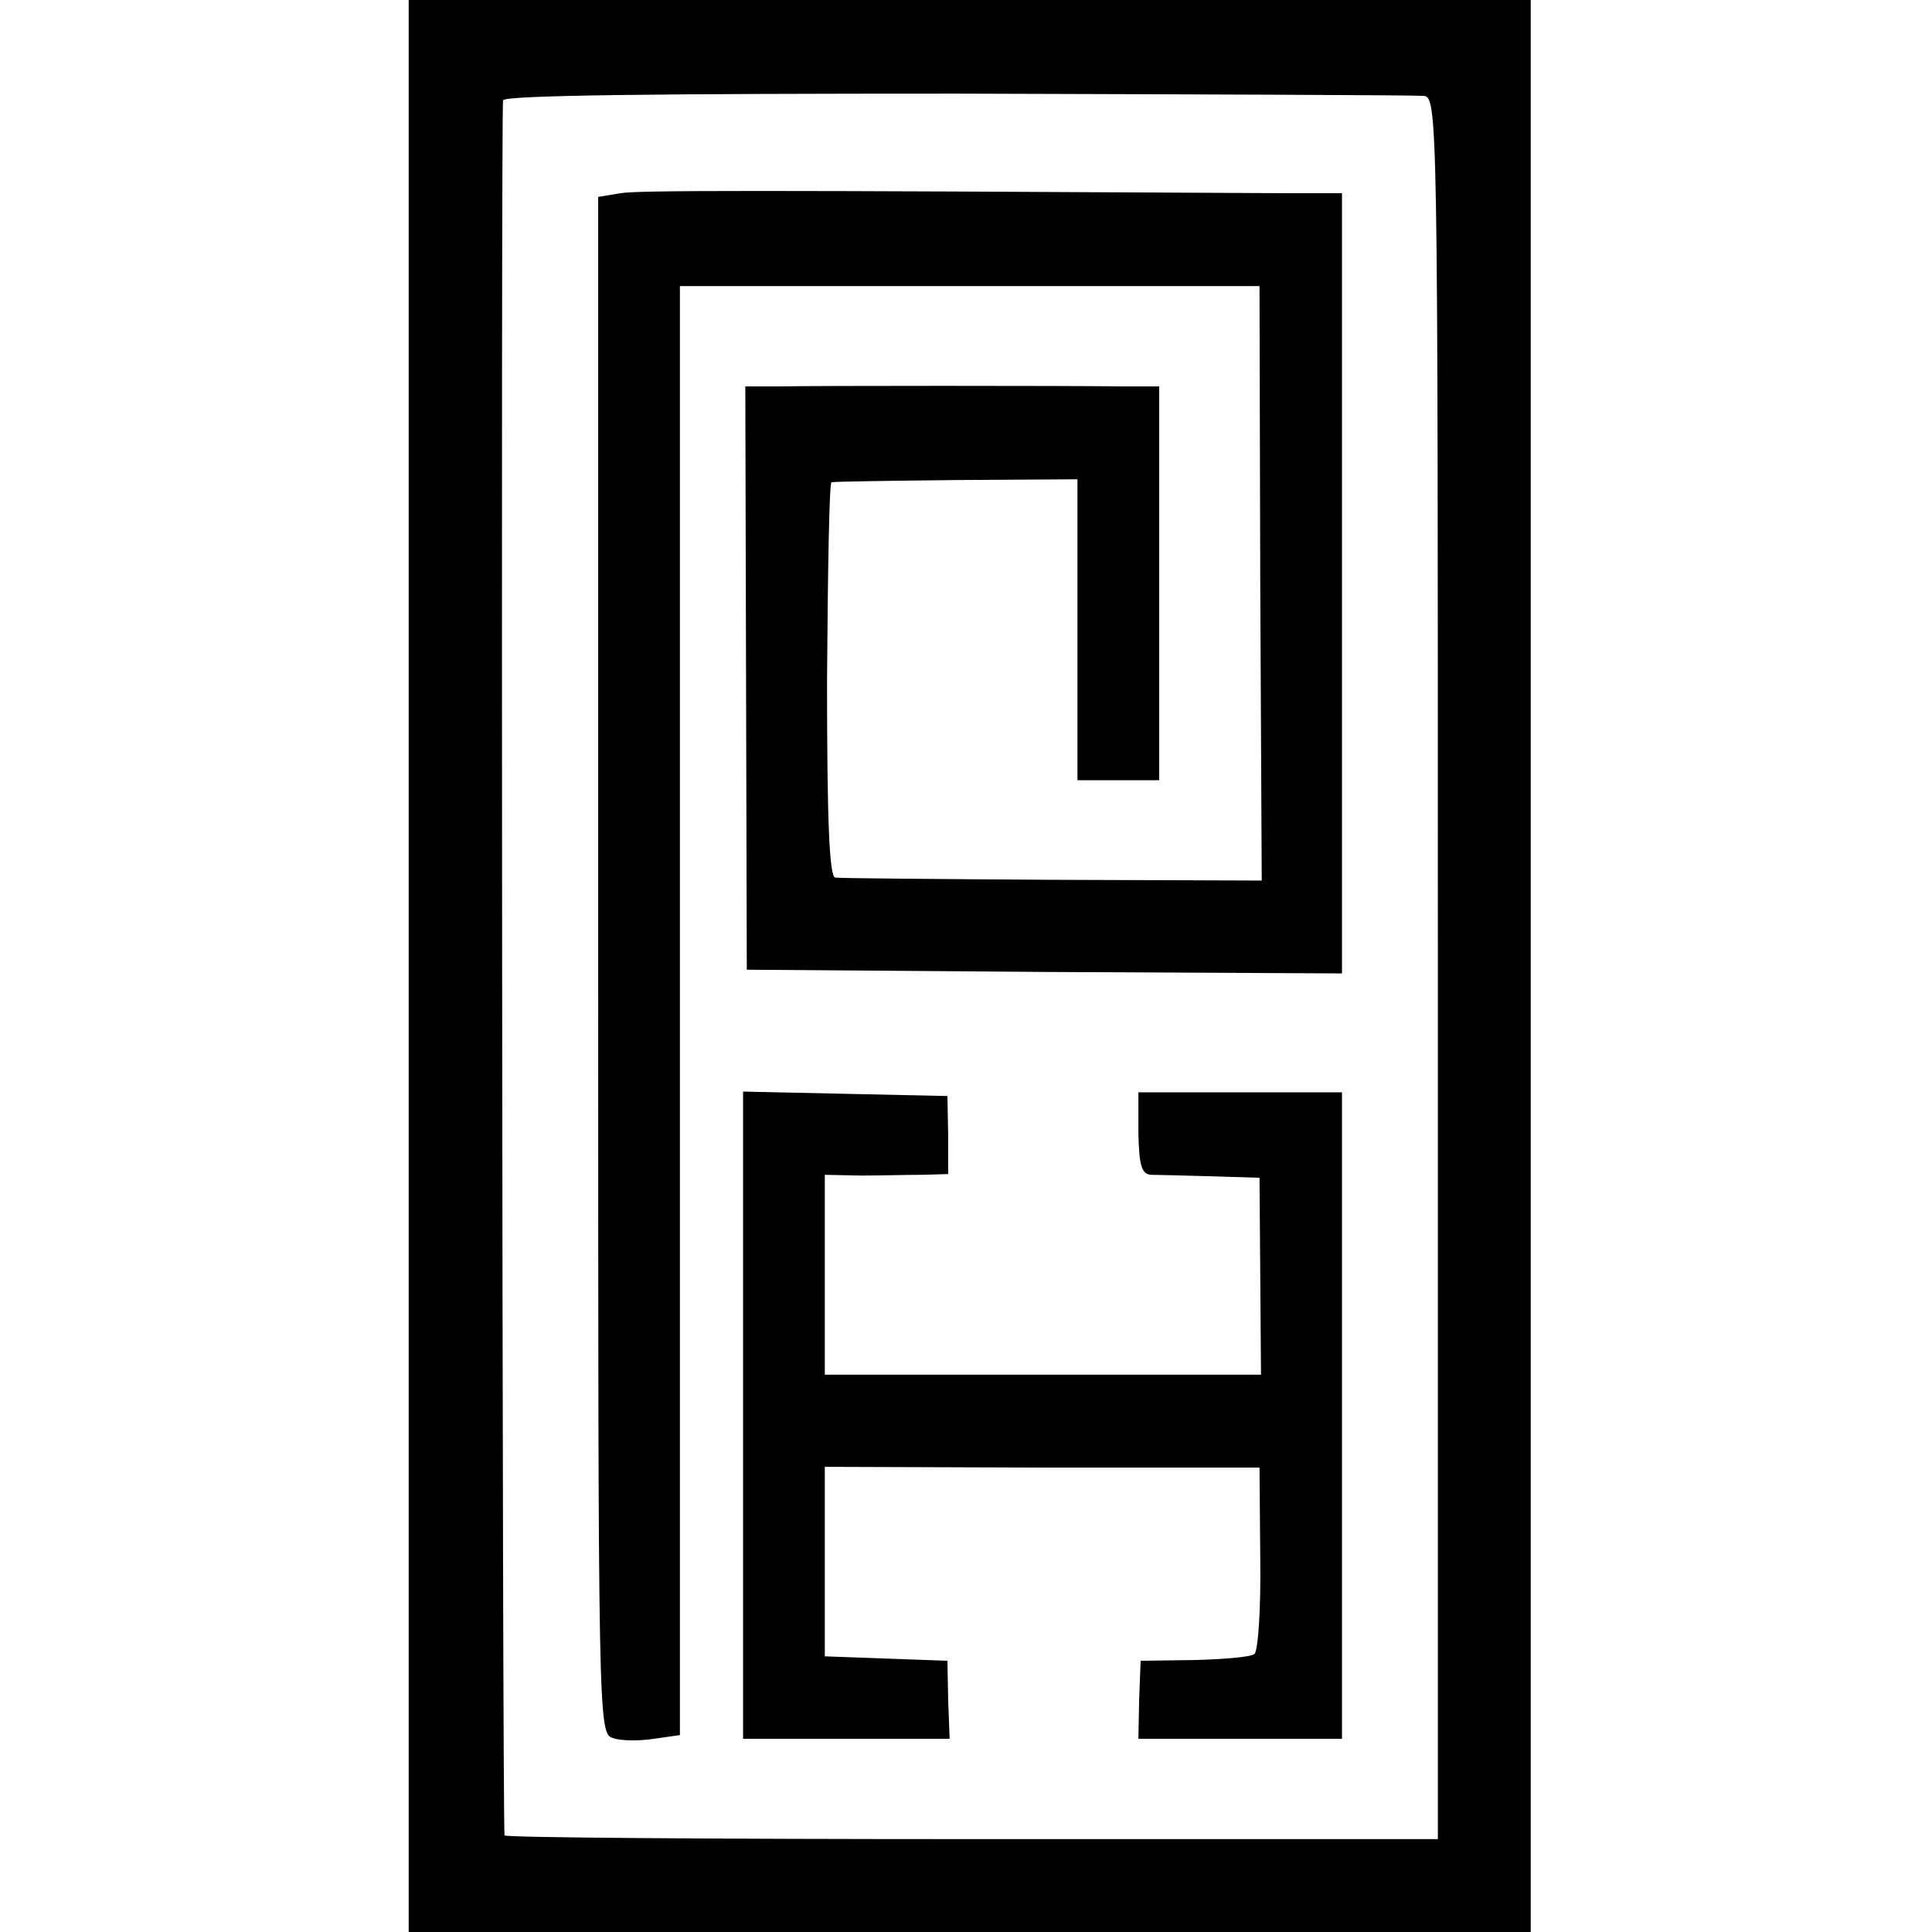
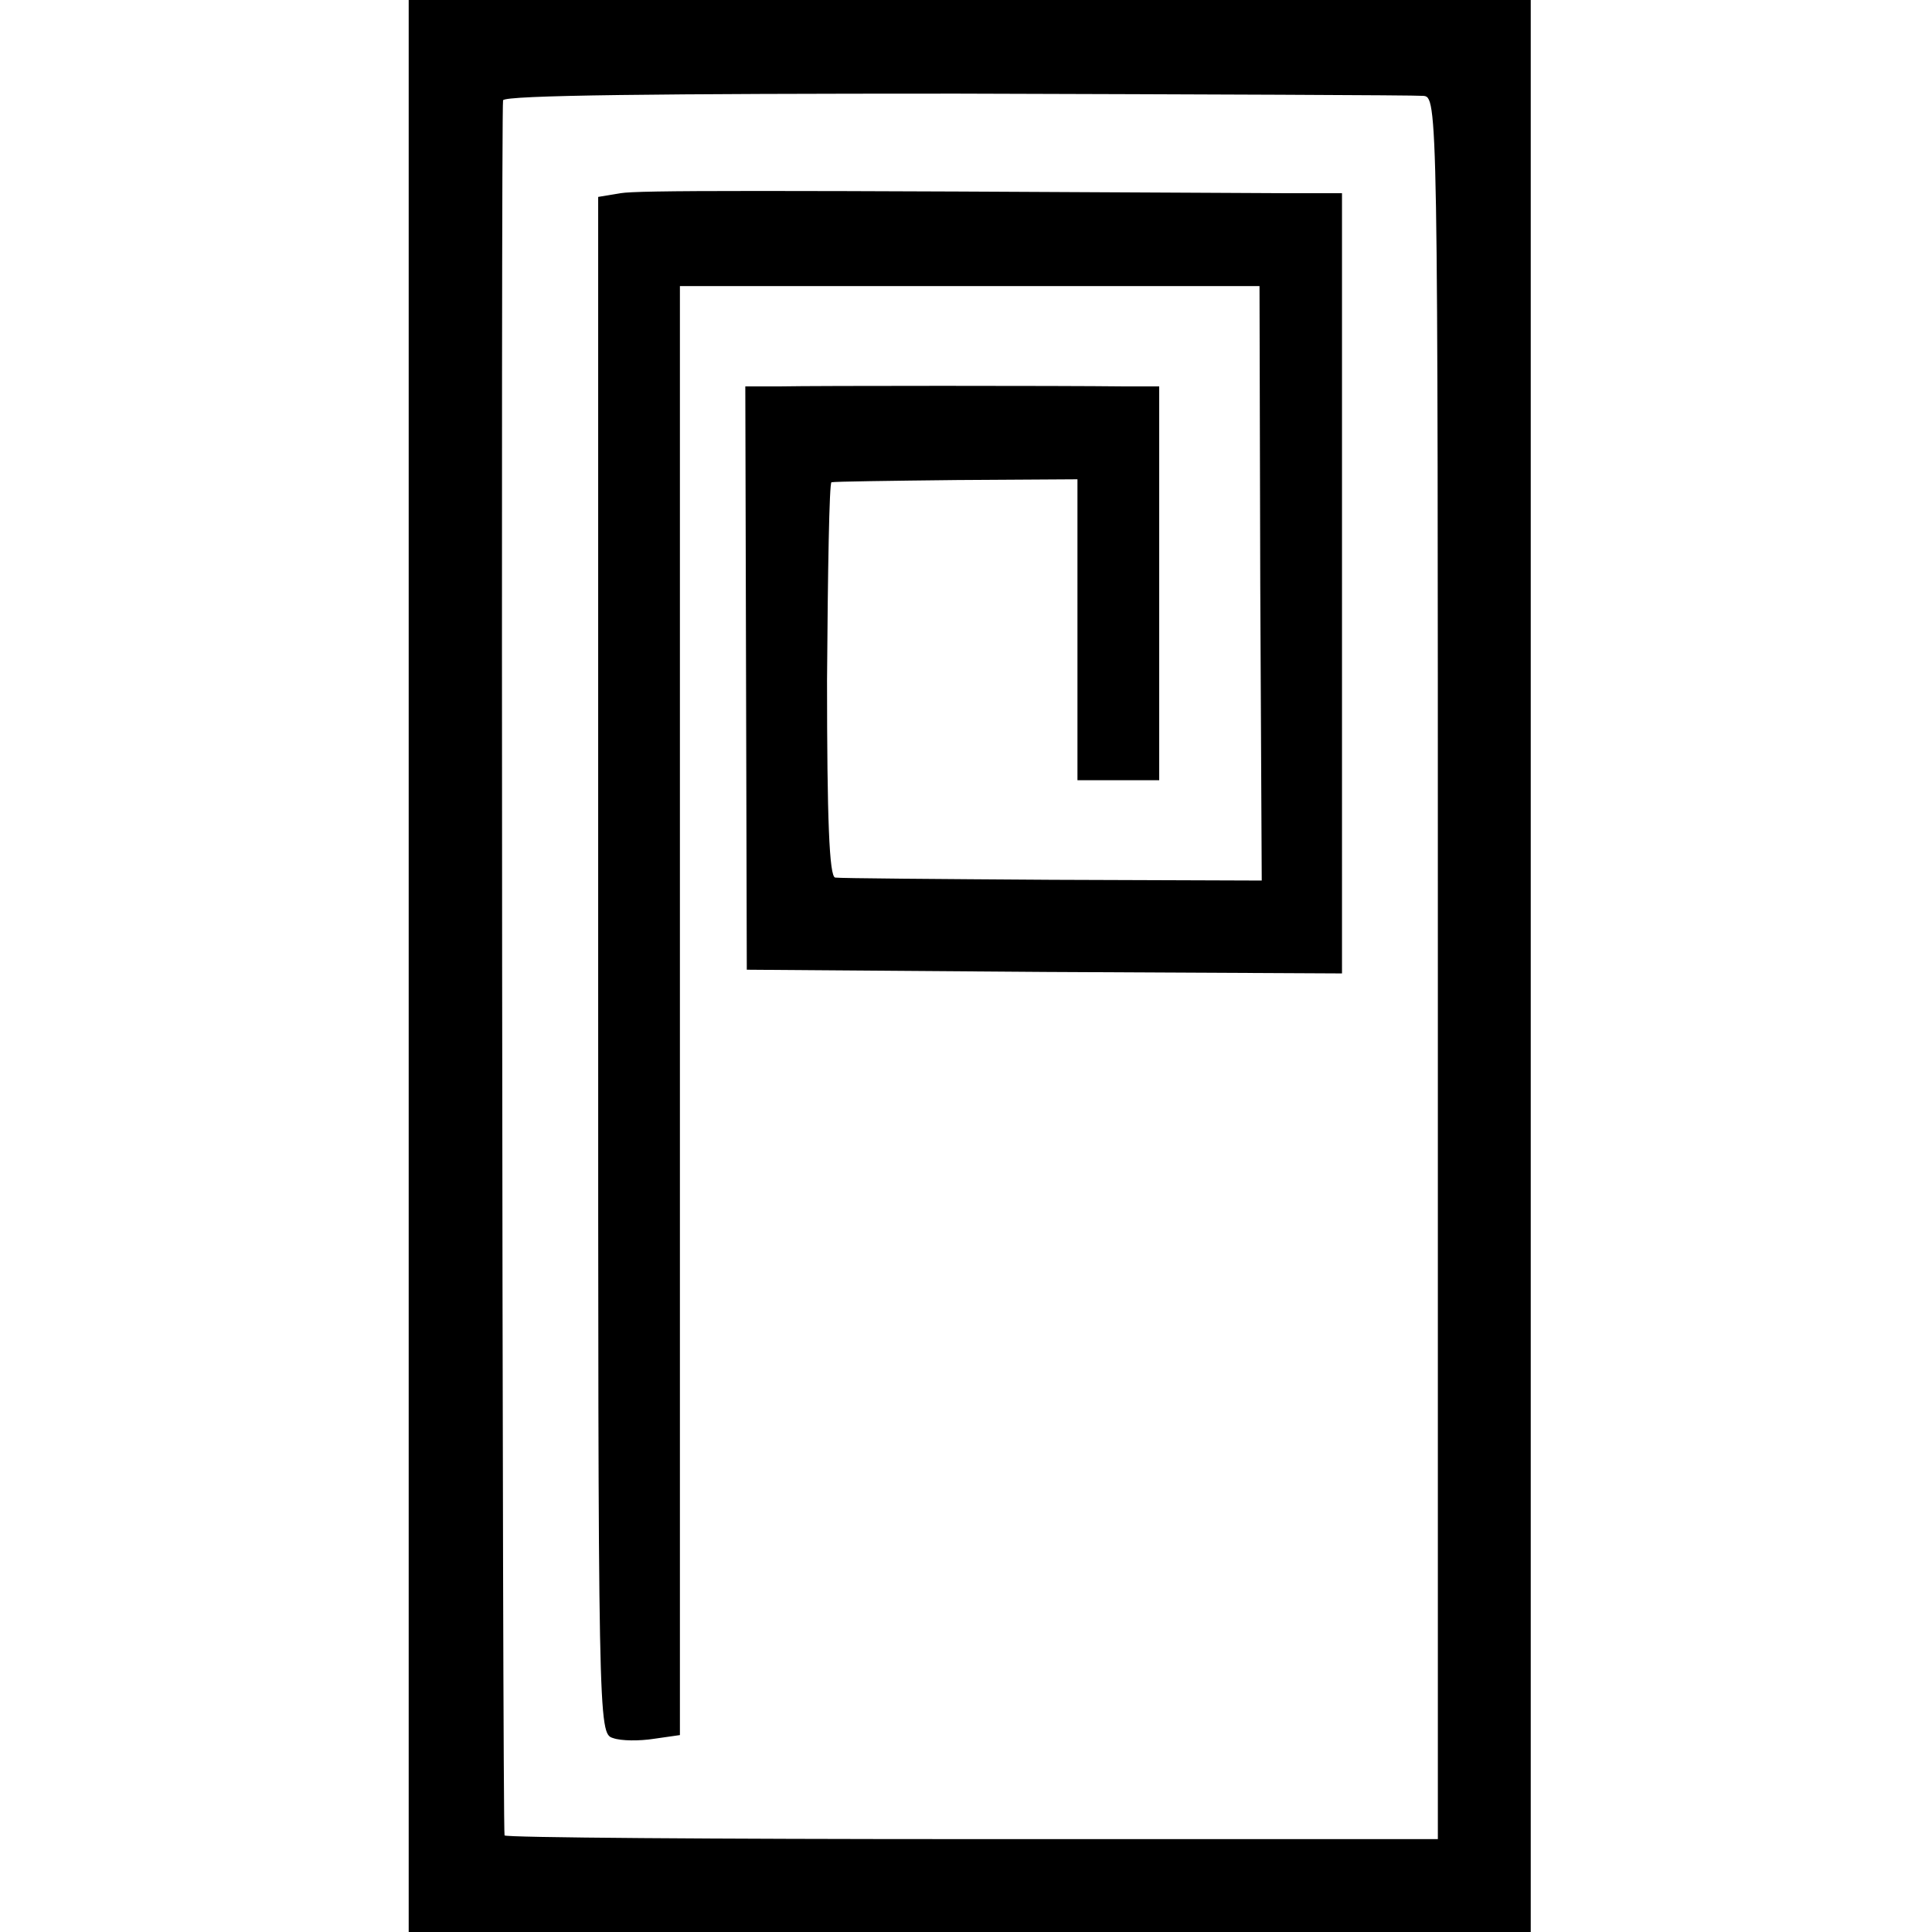
<svg xmlns="http://www.w3.org/2000/svg" version="1.0" width="346.667" height="346.667" viewBox="0 0 260 260">
  <path d="M55 130v130h151V0H55v130zM191.5 12.9c2 .1 2 .8 2 117.3v117.3h-62.7c-34.6 0-62.9-.2-62.9-.5-.3-1.2-.5-232.6-.2-233.5.2-.7 21.3-.9 61.1-.9 33.4.1 61.6.2 62.7.3z" />
  <path d="M83.5 26l-3 .5v103.4c0 102.5 0 103.4 2 104 1.1.4 3.6.4 5.5.1l3.5-.5v-195h78l.1 40 .2 40-28.2-.1c-15.4-.1-28.6-.2-29.2-.3-.8-.1-1.1-7.9-1.1-26.6.1-14.6.3-26.6.6-26.6.4-.1 7.9-.2 16.9-.3l16.2-.1V105h11V52h-4.7c-8.2-.1-41.6-.1-46.4 0h-4.6l.1 39.2.1 39.3 40.1.3 40 .2V26h-7.5c-72.2-.4-87.1-.4-89.6 0z" />
-   <path d="M100 190.5V234h27.8l-.2-5.2-.1-5.3-8.3-.3-8.2-.3v-25.5l29.3.1h29.2l.1 12.3c.1 6.7-.3 12.5-.8 12.8-.5.4-4.2.7-8.1.8l-7.2.1-.2 5.3-.1 5.2h27.4v-87h-27.4v5.5c.1 4.3.4 5.5 1.7 5.6.9 0 4.5.1 8.1.2l6.5.2.1 13.2.1 13.3H111v-26.9l4.8.1c2.6 0 6.3-.1 8.3-.1l3.5-.1v-5.3l-.1-5.2-13.7-.3-13.8-.3v43.6z" />
</svg>